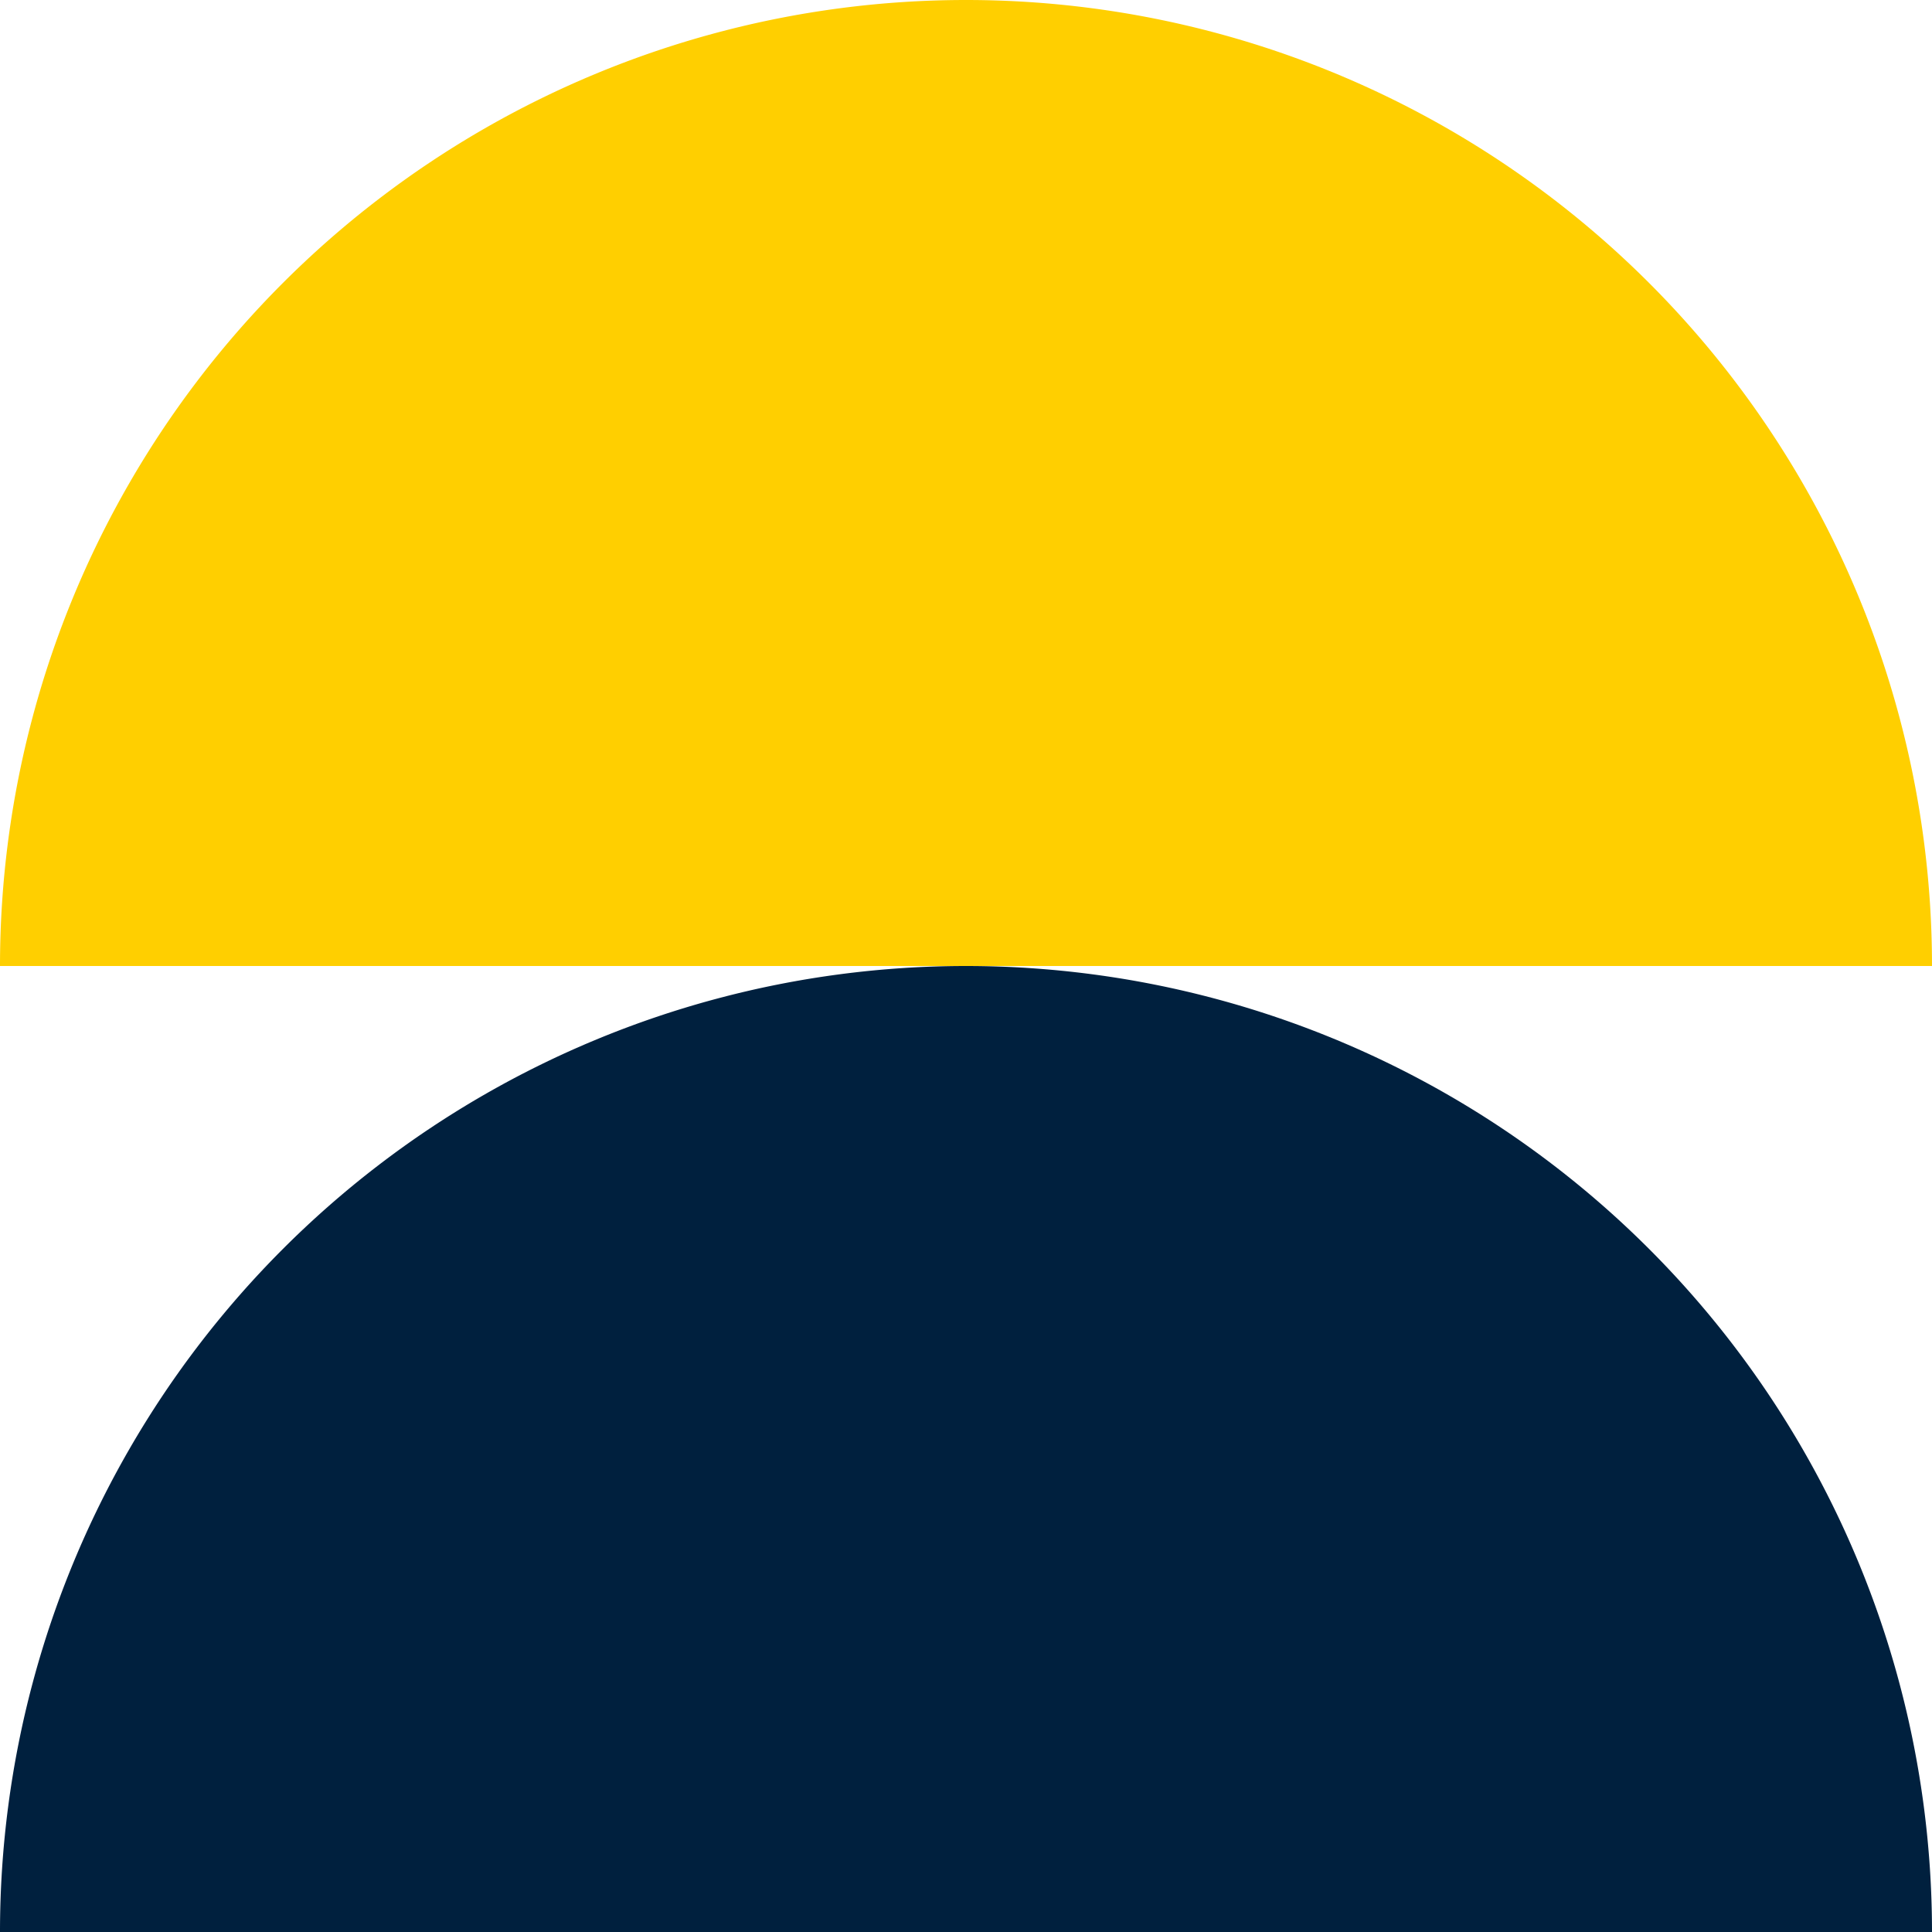
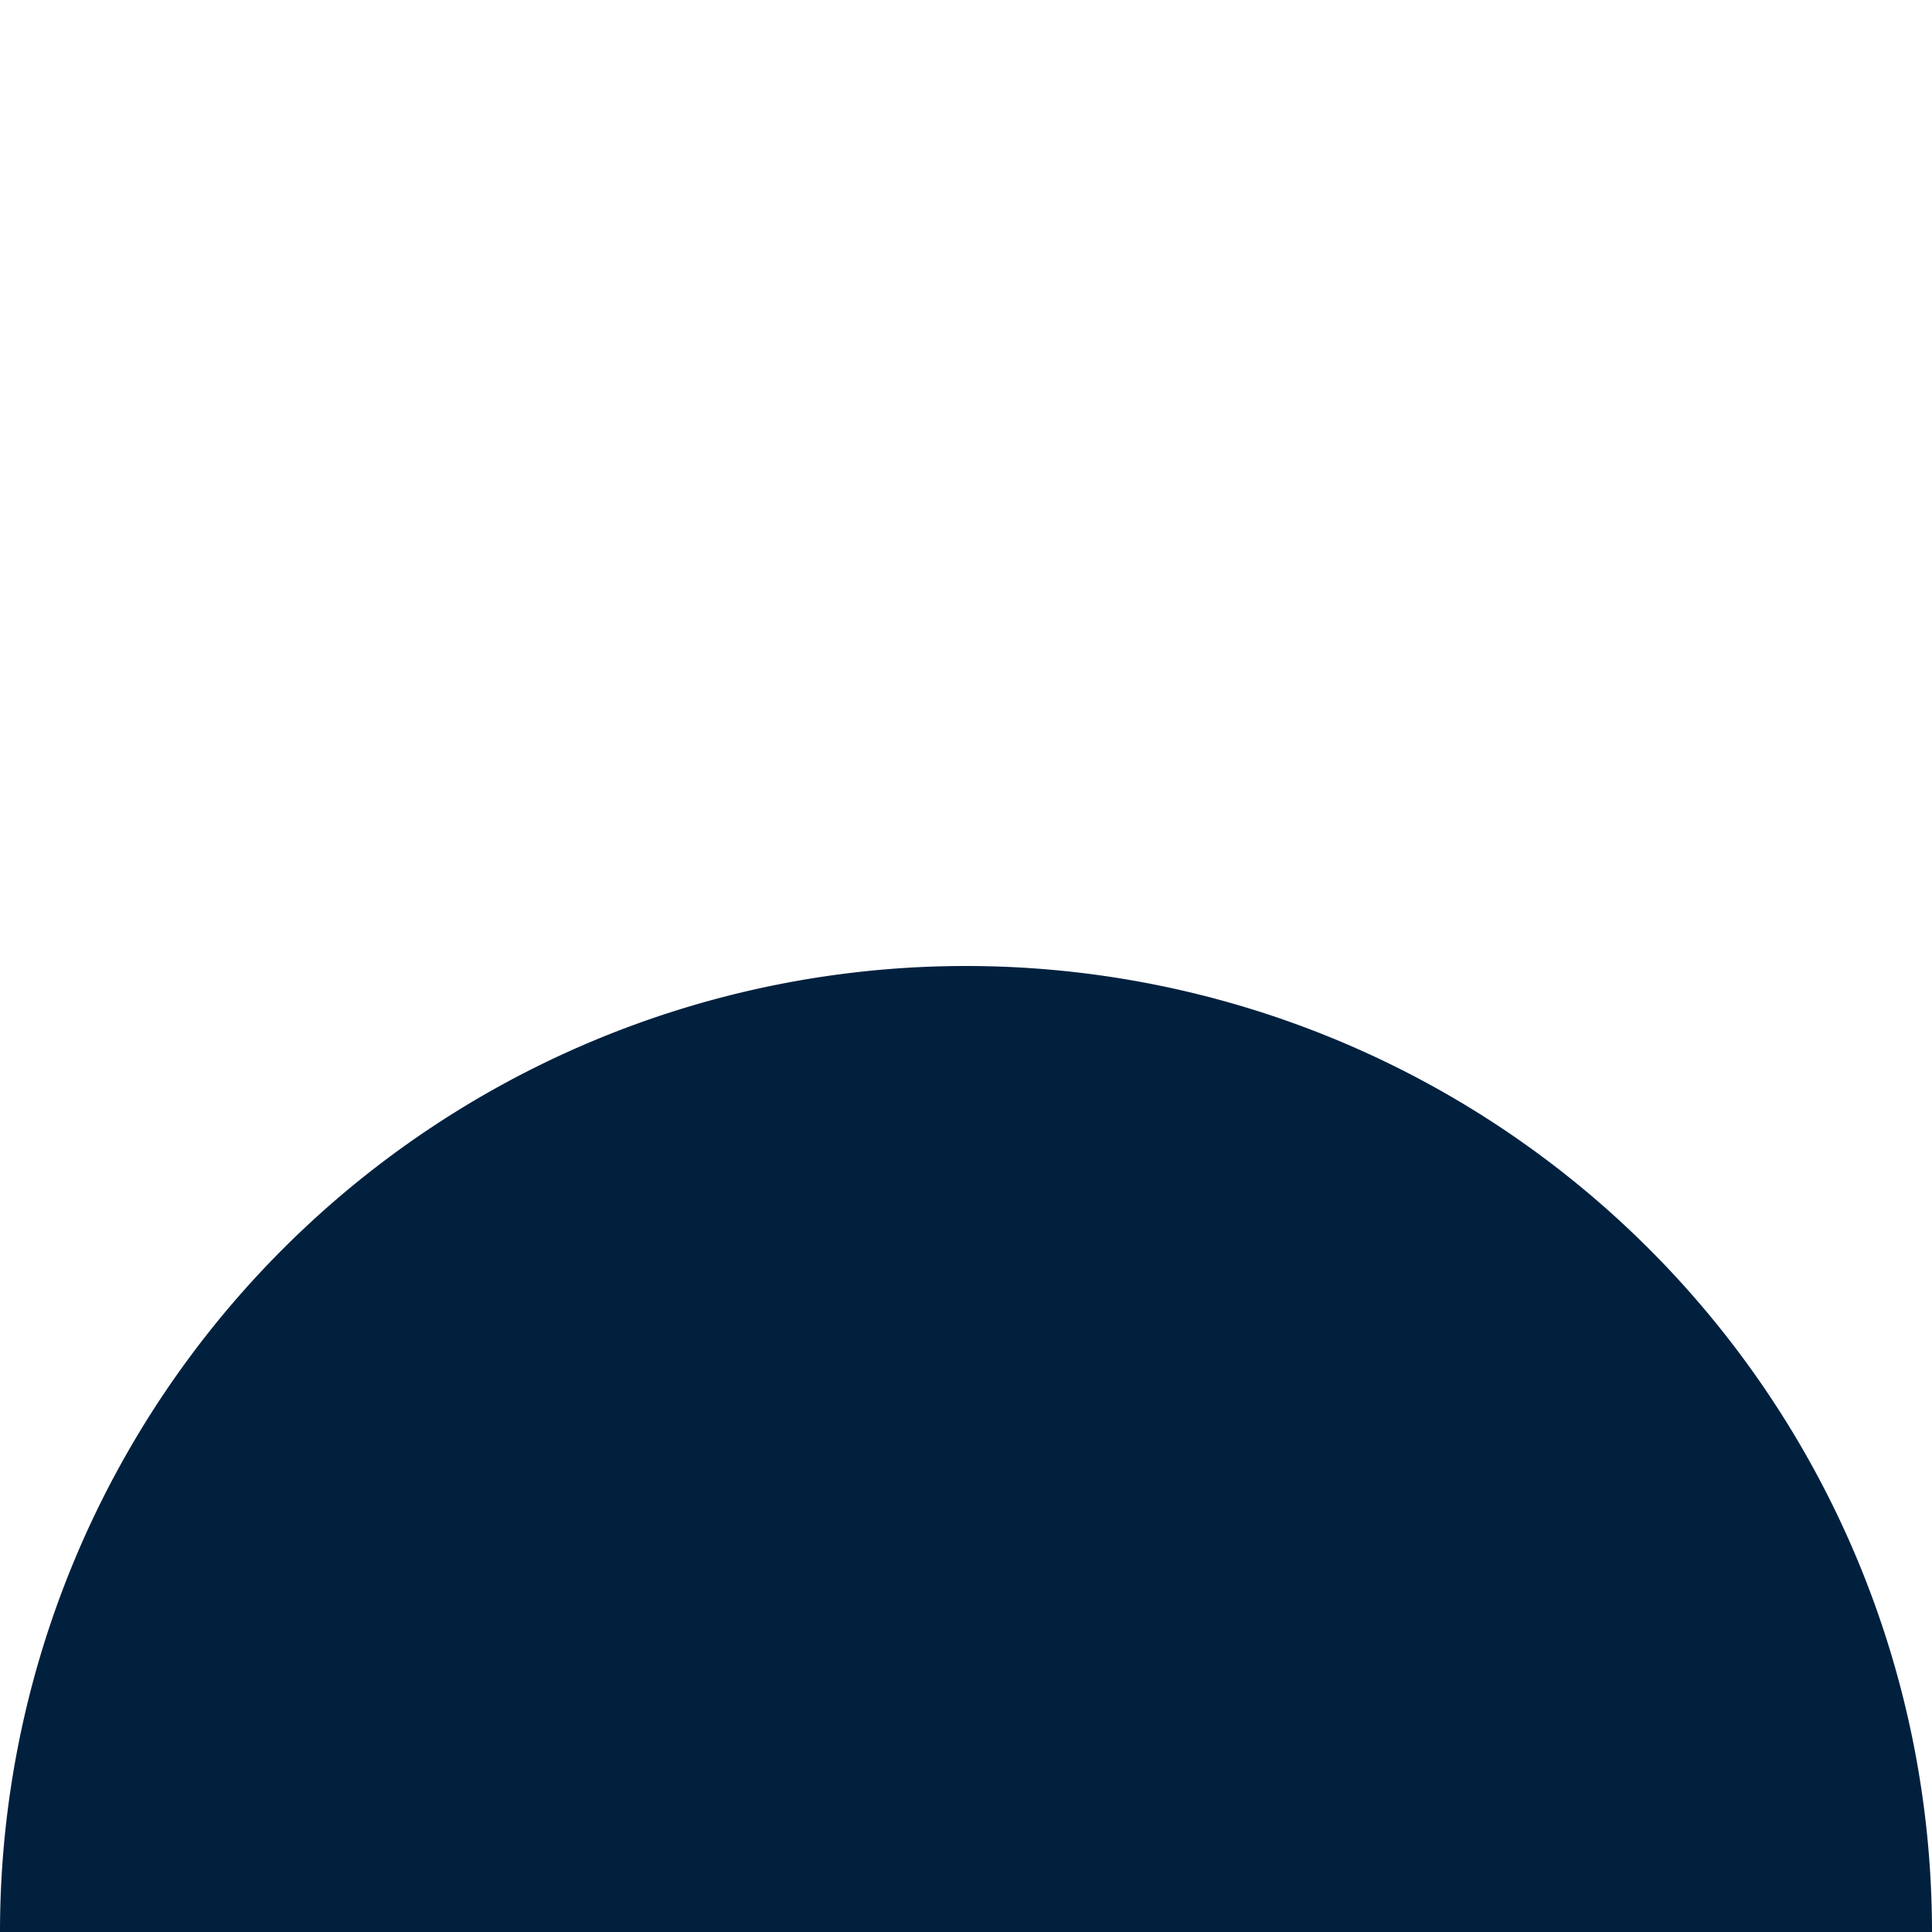
<svg xmlns="http://www.w3.org/2000/svg" width="117.326" height="117.325" viewBox="0 0 117.326 117.325">
  <g id="Group_1462" data-name="Group 1462" transform="translate(-1680.655 1055.76)">
    <path id="Path_4359" data-name="Path 4359" d="M1273.509,179.094a58.663,58.663,0,0,0-58.663,58.662h117.326A58.663,58.663,0,0,0,1273.509,179.094Z" transform="translate(465.809 -1176.191)" fill="#00203e" />
-     <path id="Path_4360" data-name="Path 4360" d="M1273.509-.821a58.663,58.663,0,0,0-58.663,58.663h117.326A58.663,58.663,0,0,0,1273.509-.821Z" transform="translate(465.809 -1054.939)" fill="#ffcf00" />
  </g>
</svg>